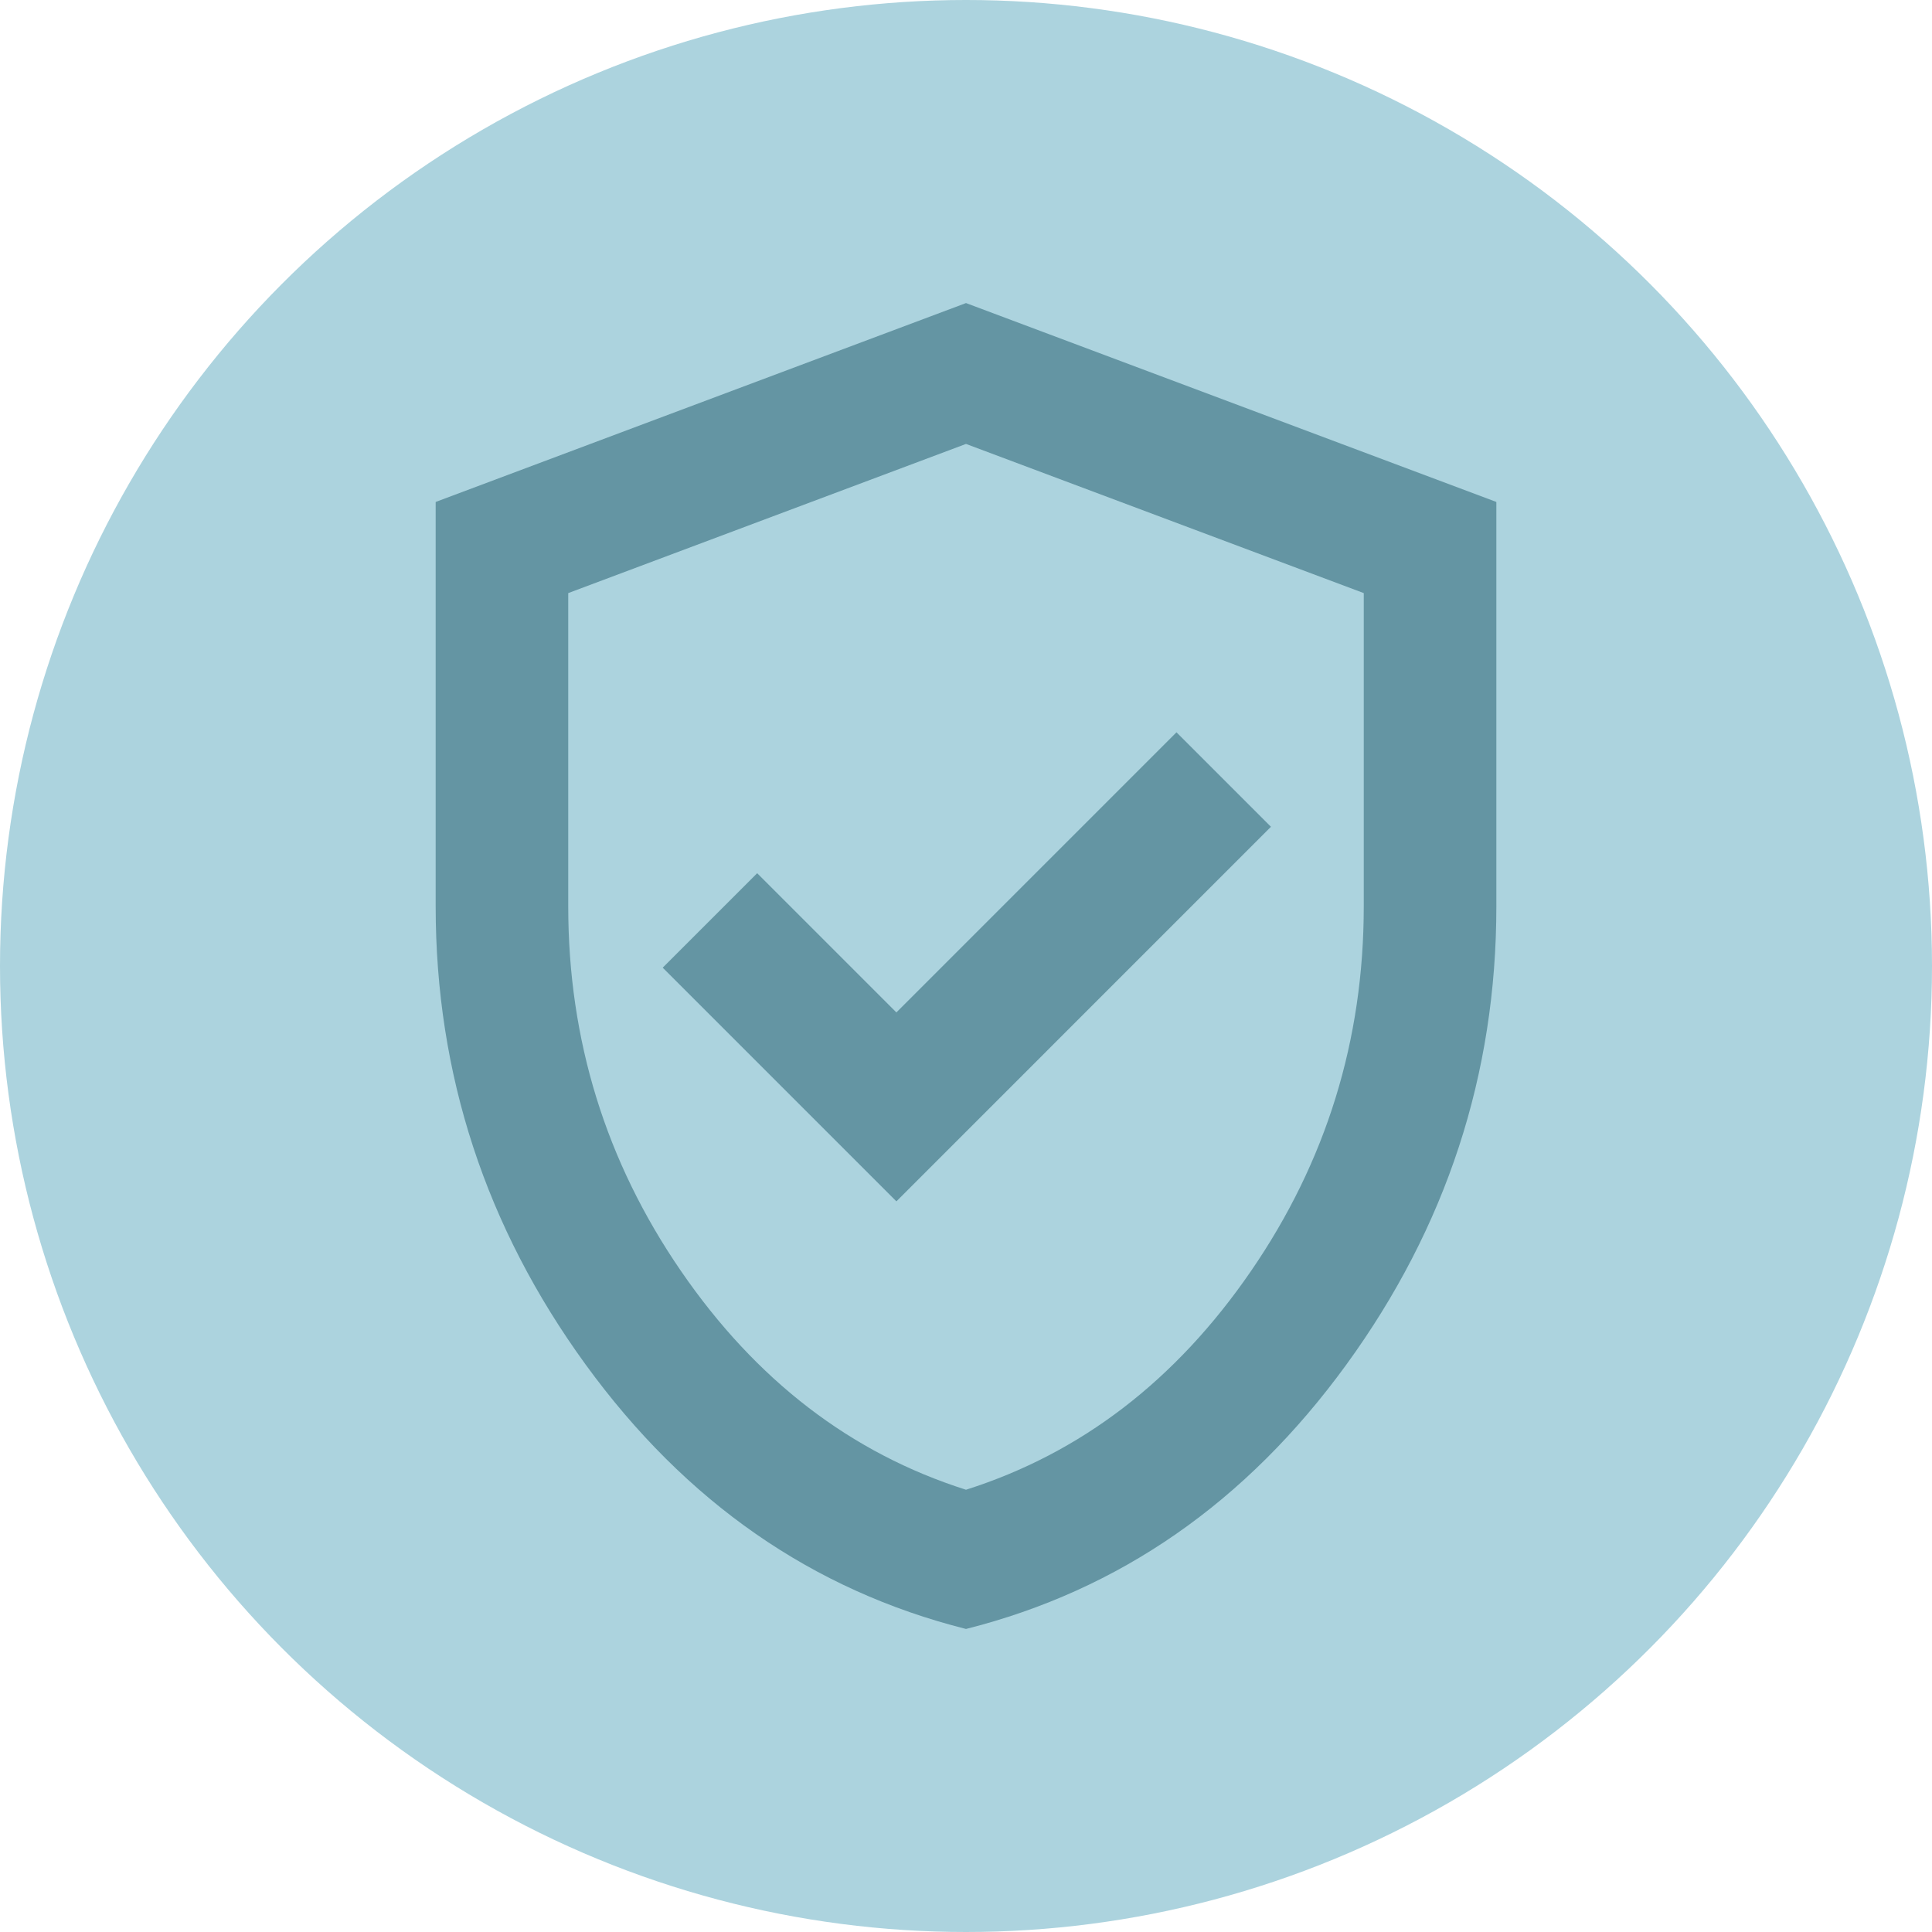
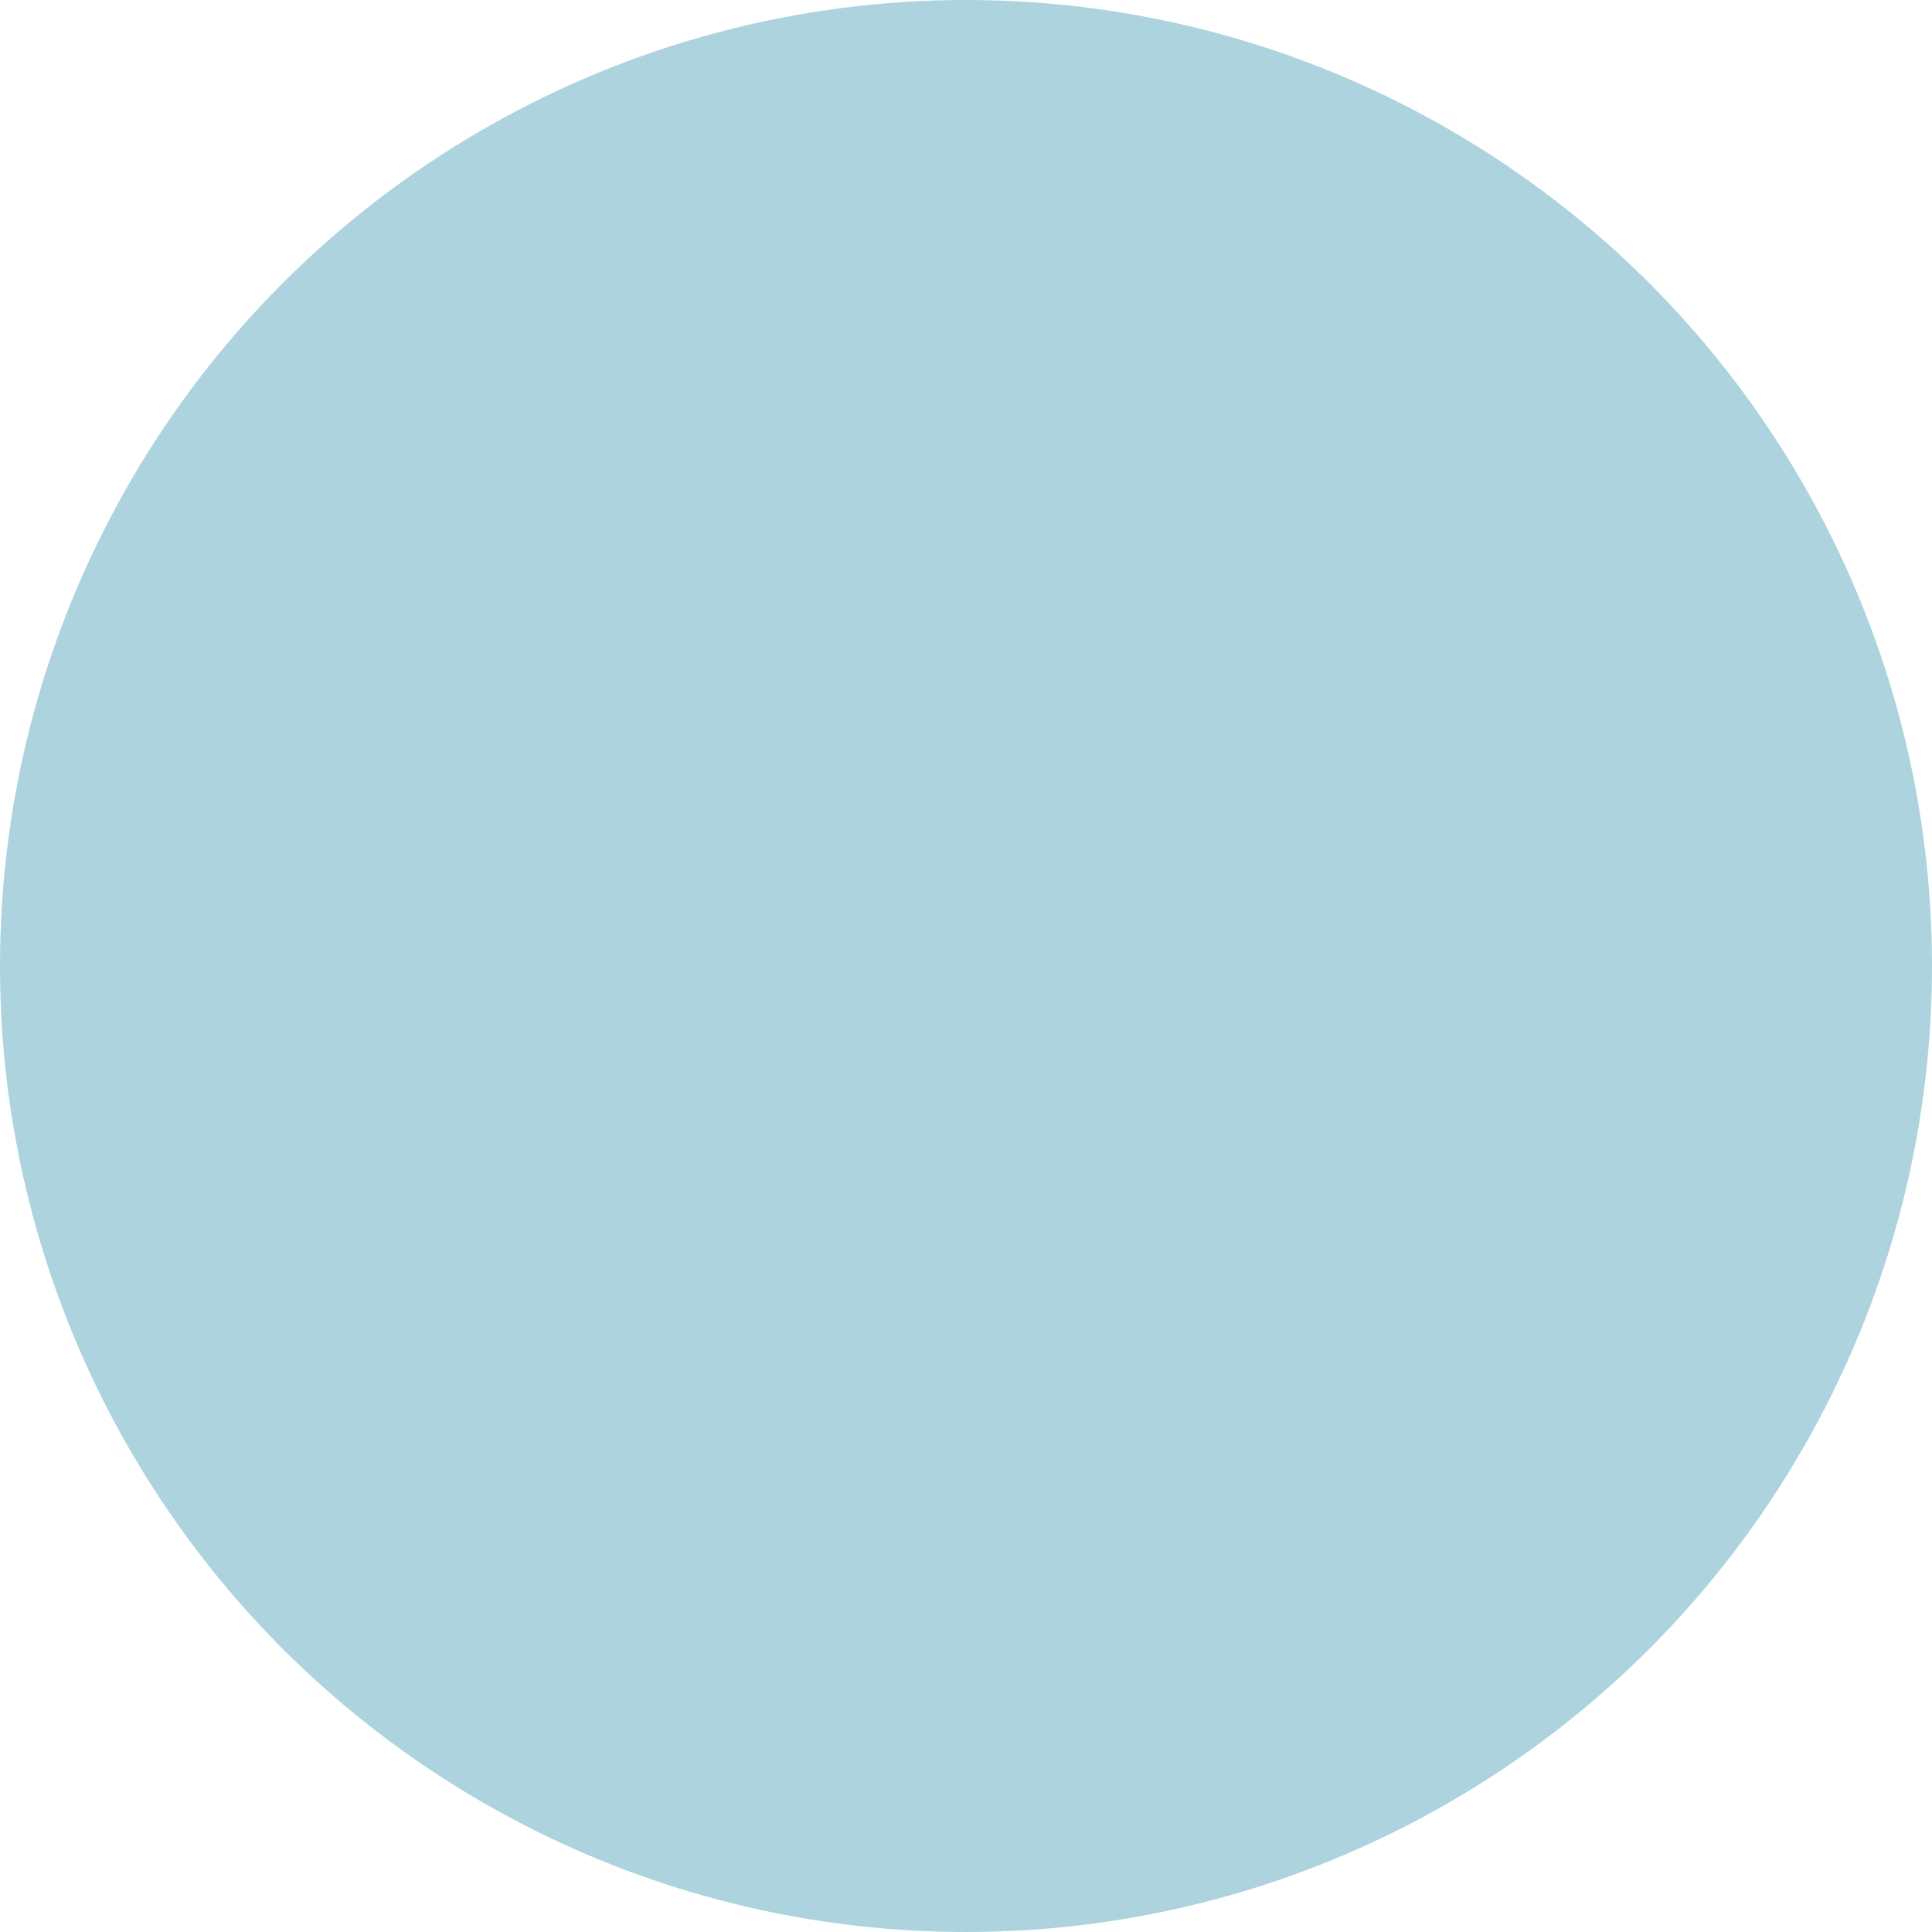
<svg xmlns="http://www.w3.org/2000/svg" width="68" height="68" viewBox="0 0 68 68" fill="none">
  <circle cx="34" cy="34" r="34" fill="#ACD3DE" />
-   <path d="M31.55 42.284L44.733 29.1L41.408 25.775L31.55 35.634L26.65 30.734L23.325 34.059L31.55 42.284ZM34 57.334C28.595 55.972 24.132 52.871 20.613 48.029C17.093 43.188 15.334 37.811 15.334 31.9V17.667L34 10.667L52.667 17.667V31.9C52.667 37.811 50.907 43.188 47.388 48.029C43.868 52.871 39.406 55.972 34 57.334ZM34 52.434C38.045 51.15 41.389 48.584 44.033 44.734C46.678 40.884 48 36.606 48 31.9V20.875L34 15.625L20 20.875V31.9C20 36.606 21.322 40.884 23.967 44.734C26.611 48.584 29.956 51.15 34 52.434Z" fill="#6495A3" />
</svg>